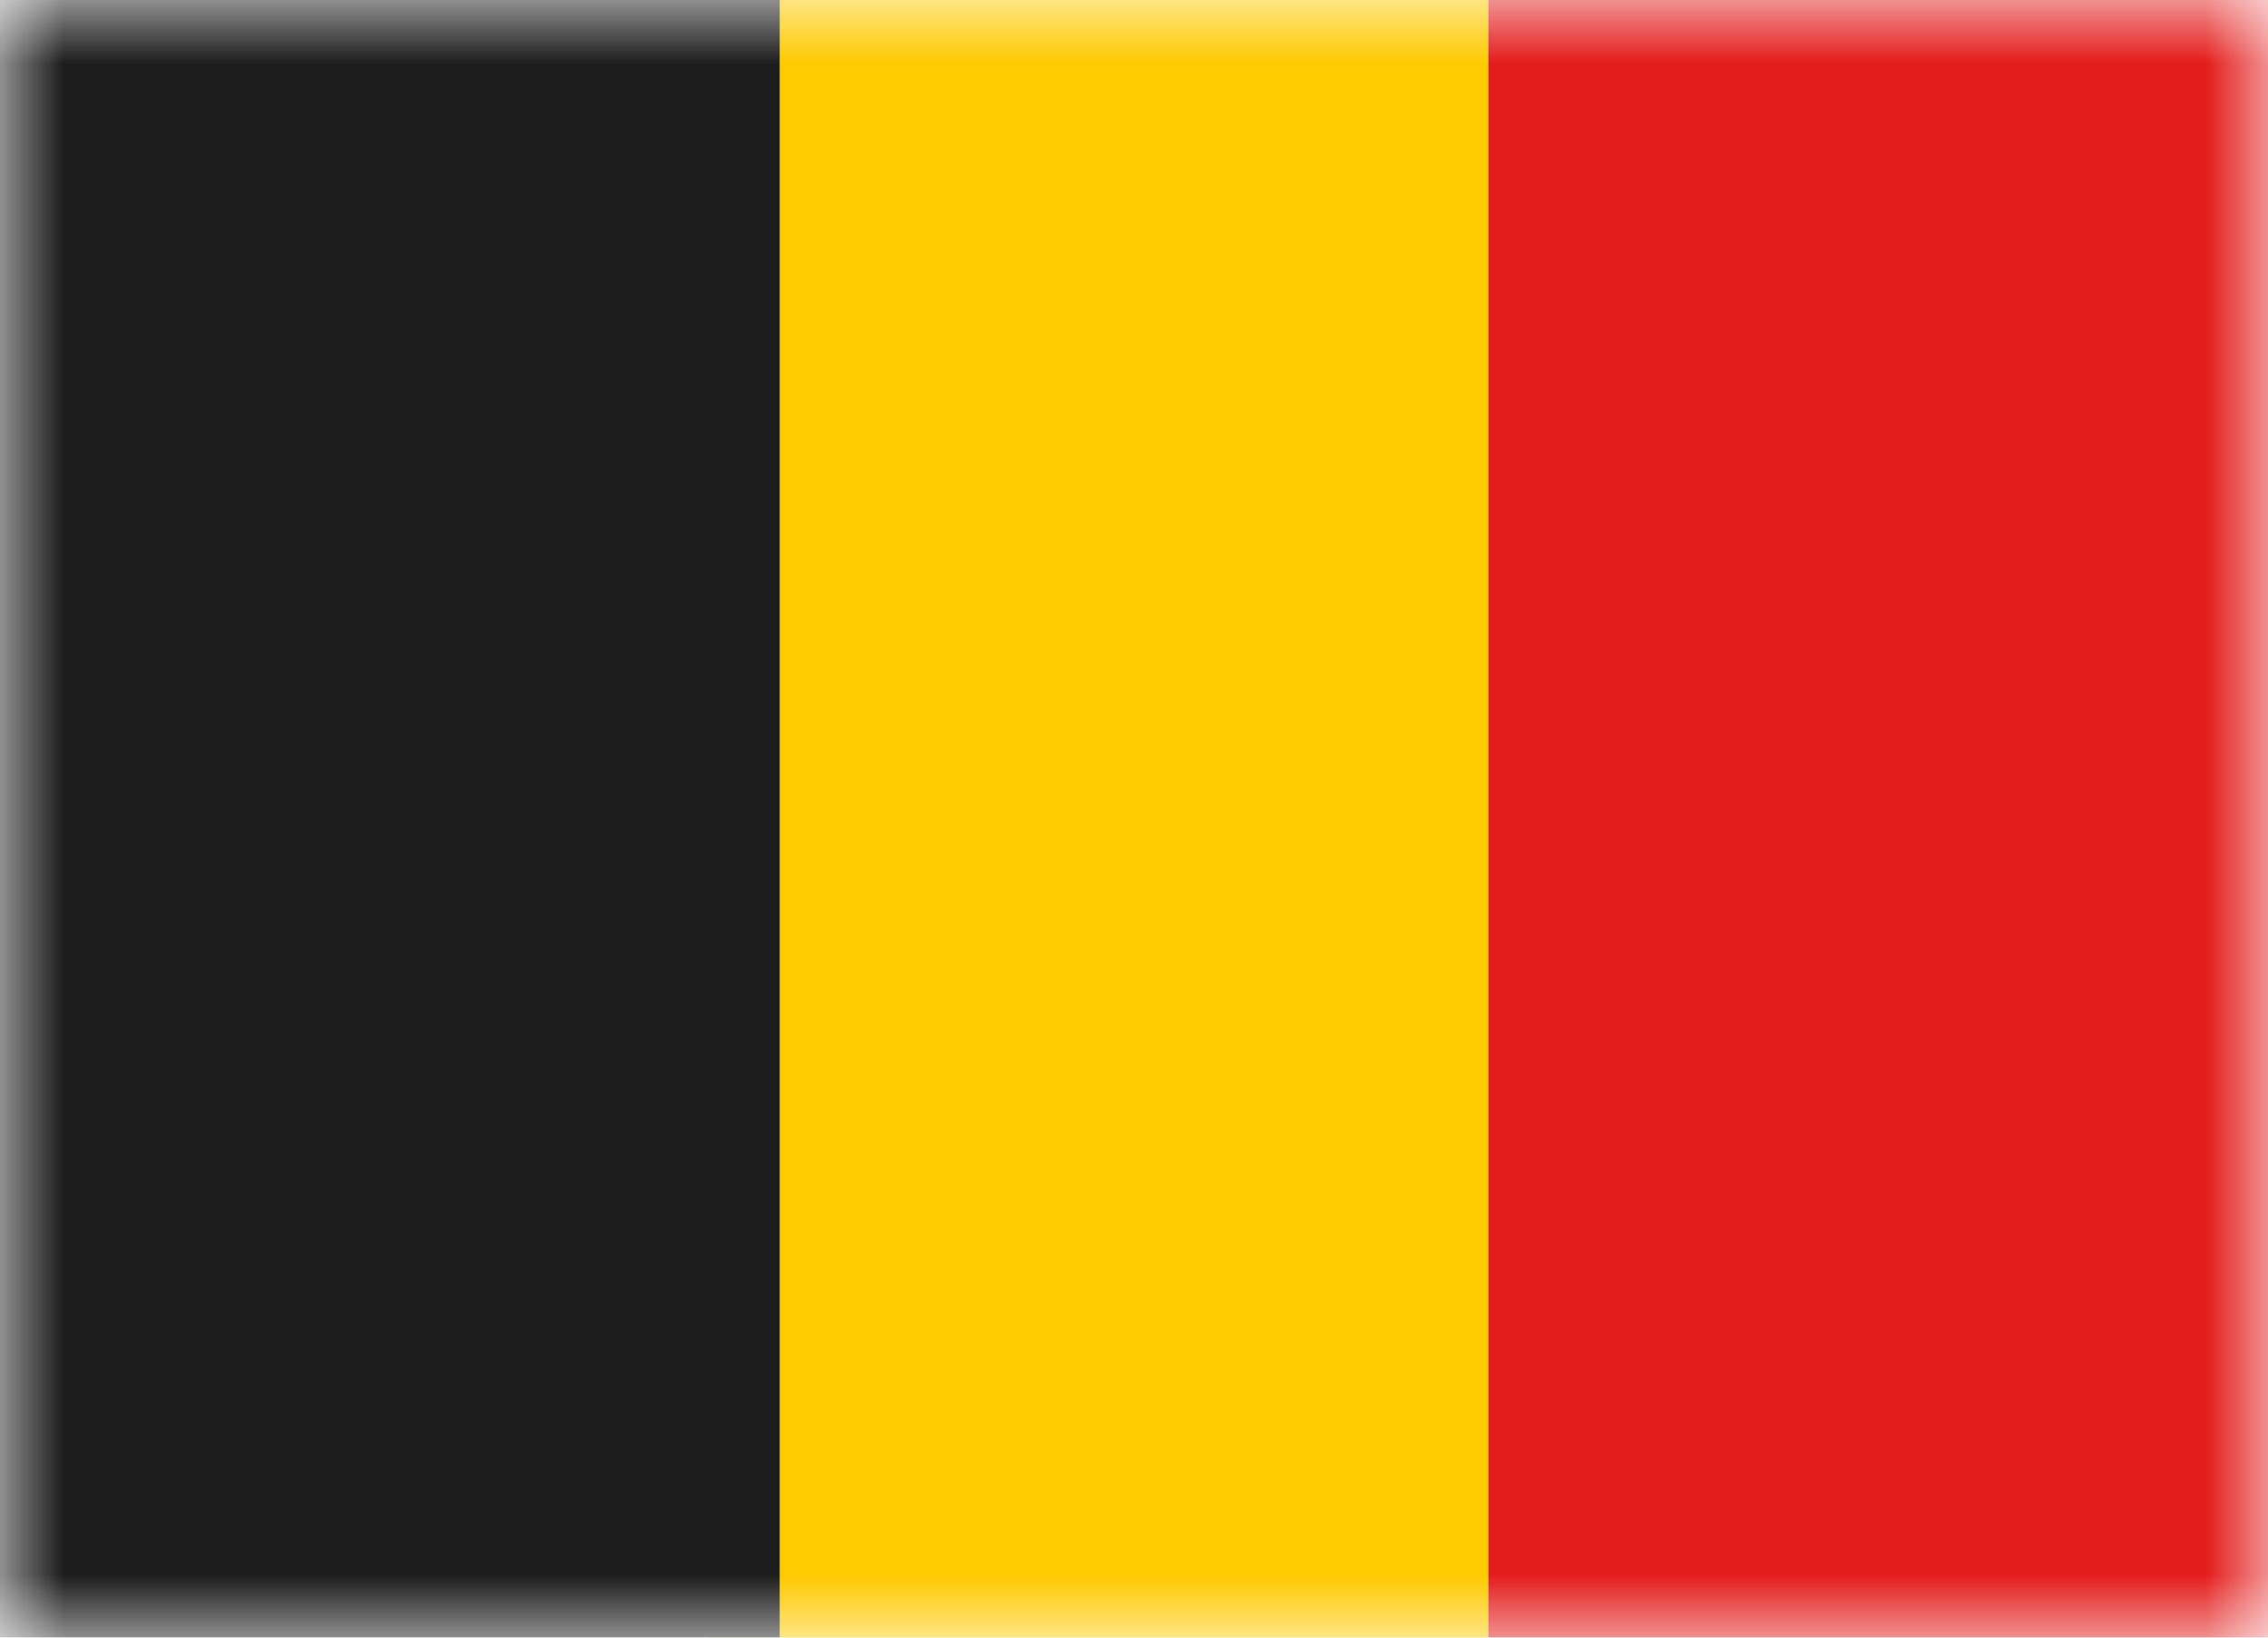
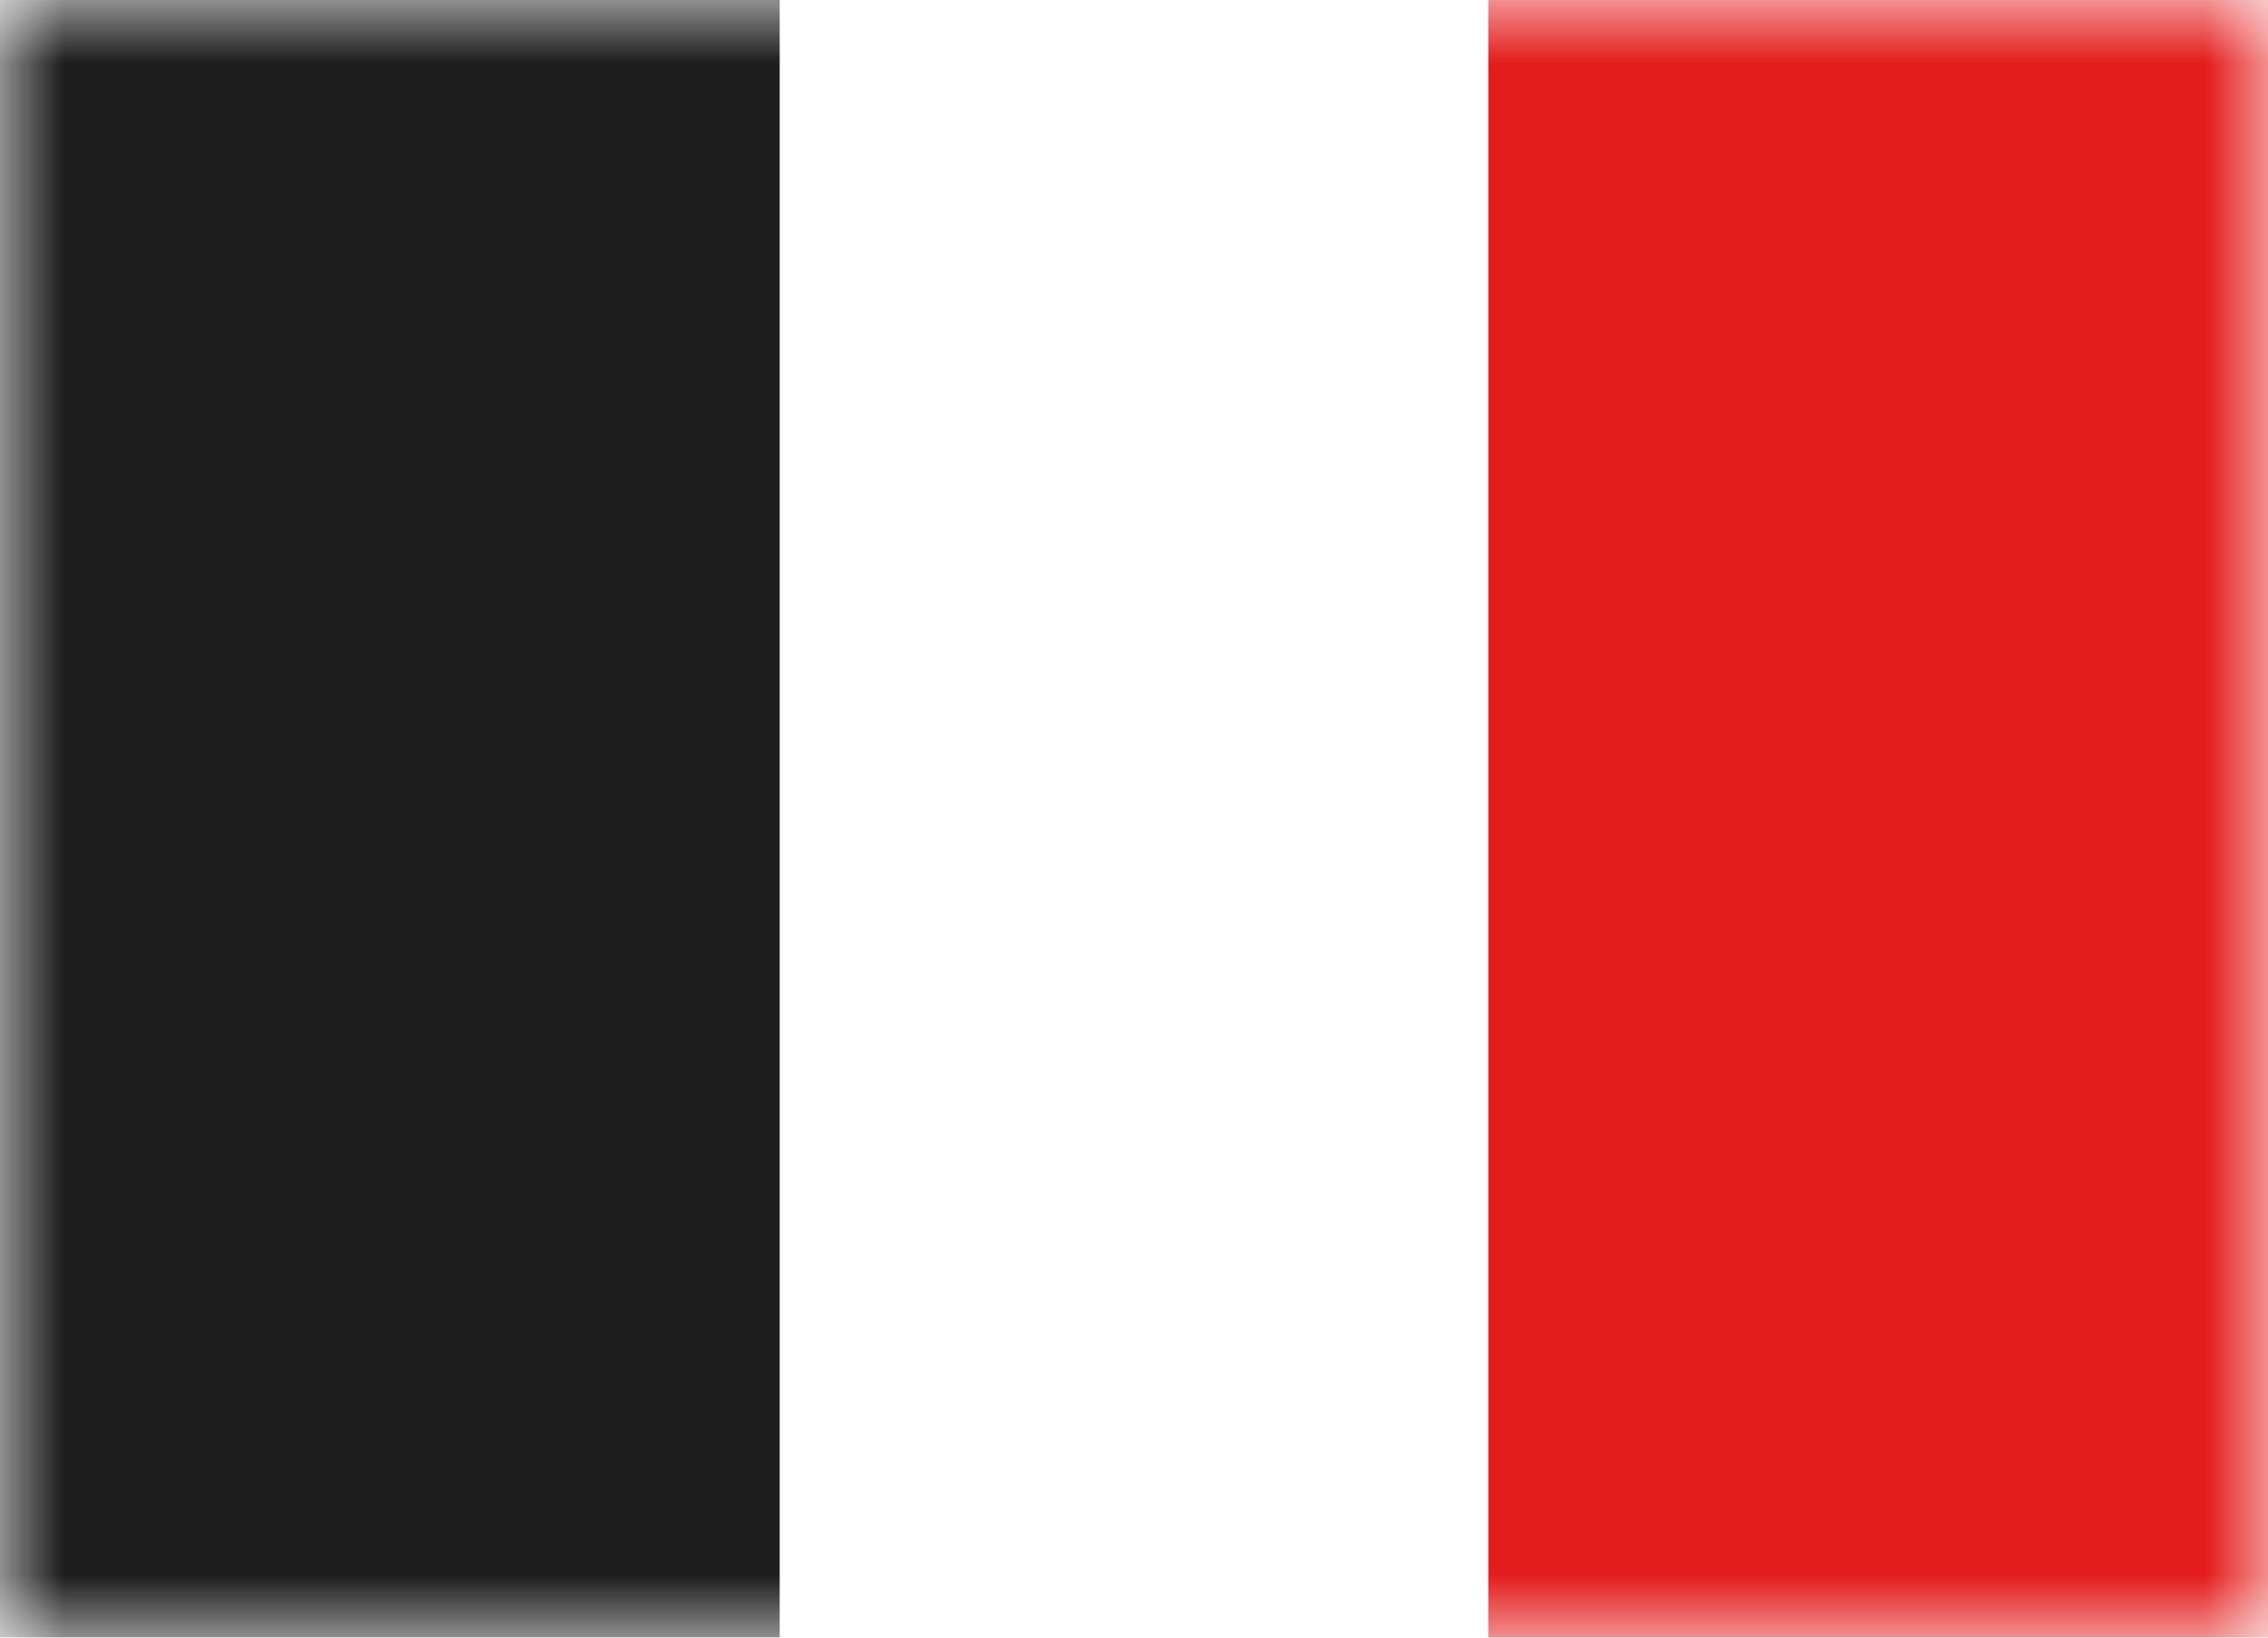
<svg xmlns="http://www.w3.org/2000/svg" width="18" height="13" viewBox="0 0 18 13" fill="none">
  <mask id="mask0_878_11400" style="mask-type:alpha" maskUnits="userSpaceOnUse" x="0" y="0" width="18" height="13">
    <rect width="18" height="13" fill="white" />
  </mask>
  <g mask="url(#mask0_878_11400)">
-     <path fill-rule="evenodd" clip-rule="evenodd" d="M5.625 0H11.812V13H5.625V0Z" fill="#FECA00" />
    <path fill-rule="evenodd" clip-rule="evenodd" d="M11.812 0H18V13H11.812V0Z" fill="#E31D1C" />
    <path fill-rule="evenodd" clip-rule="evenodd" d="M0 0H6.188V13H0V0Z" fill="#1D1D1D" />
  </g>
</svg>